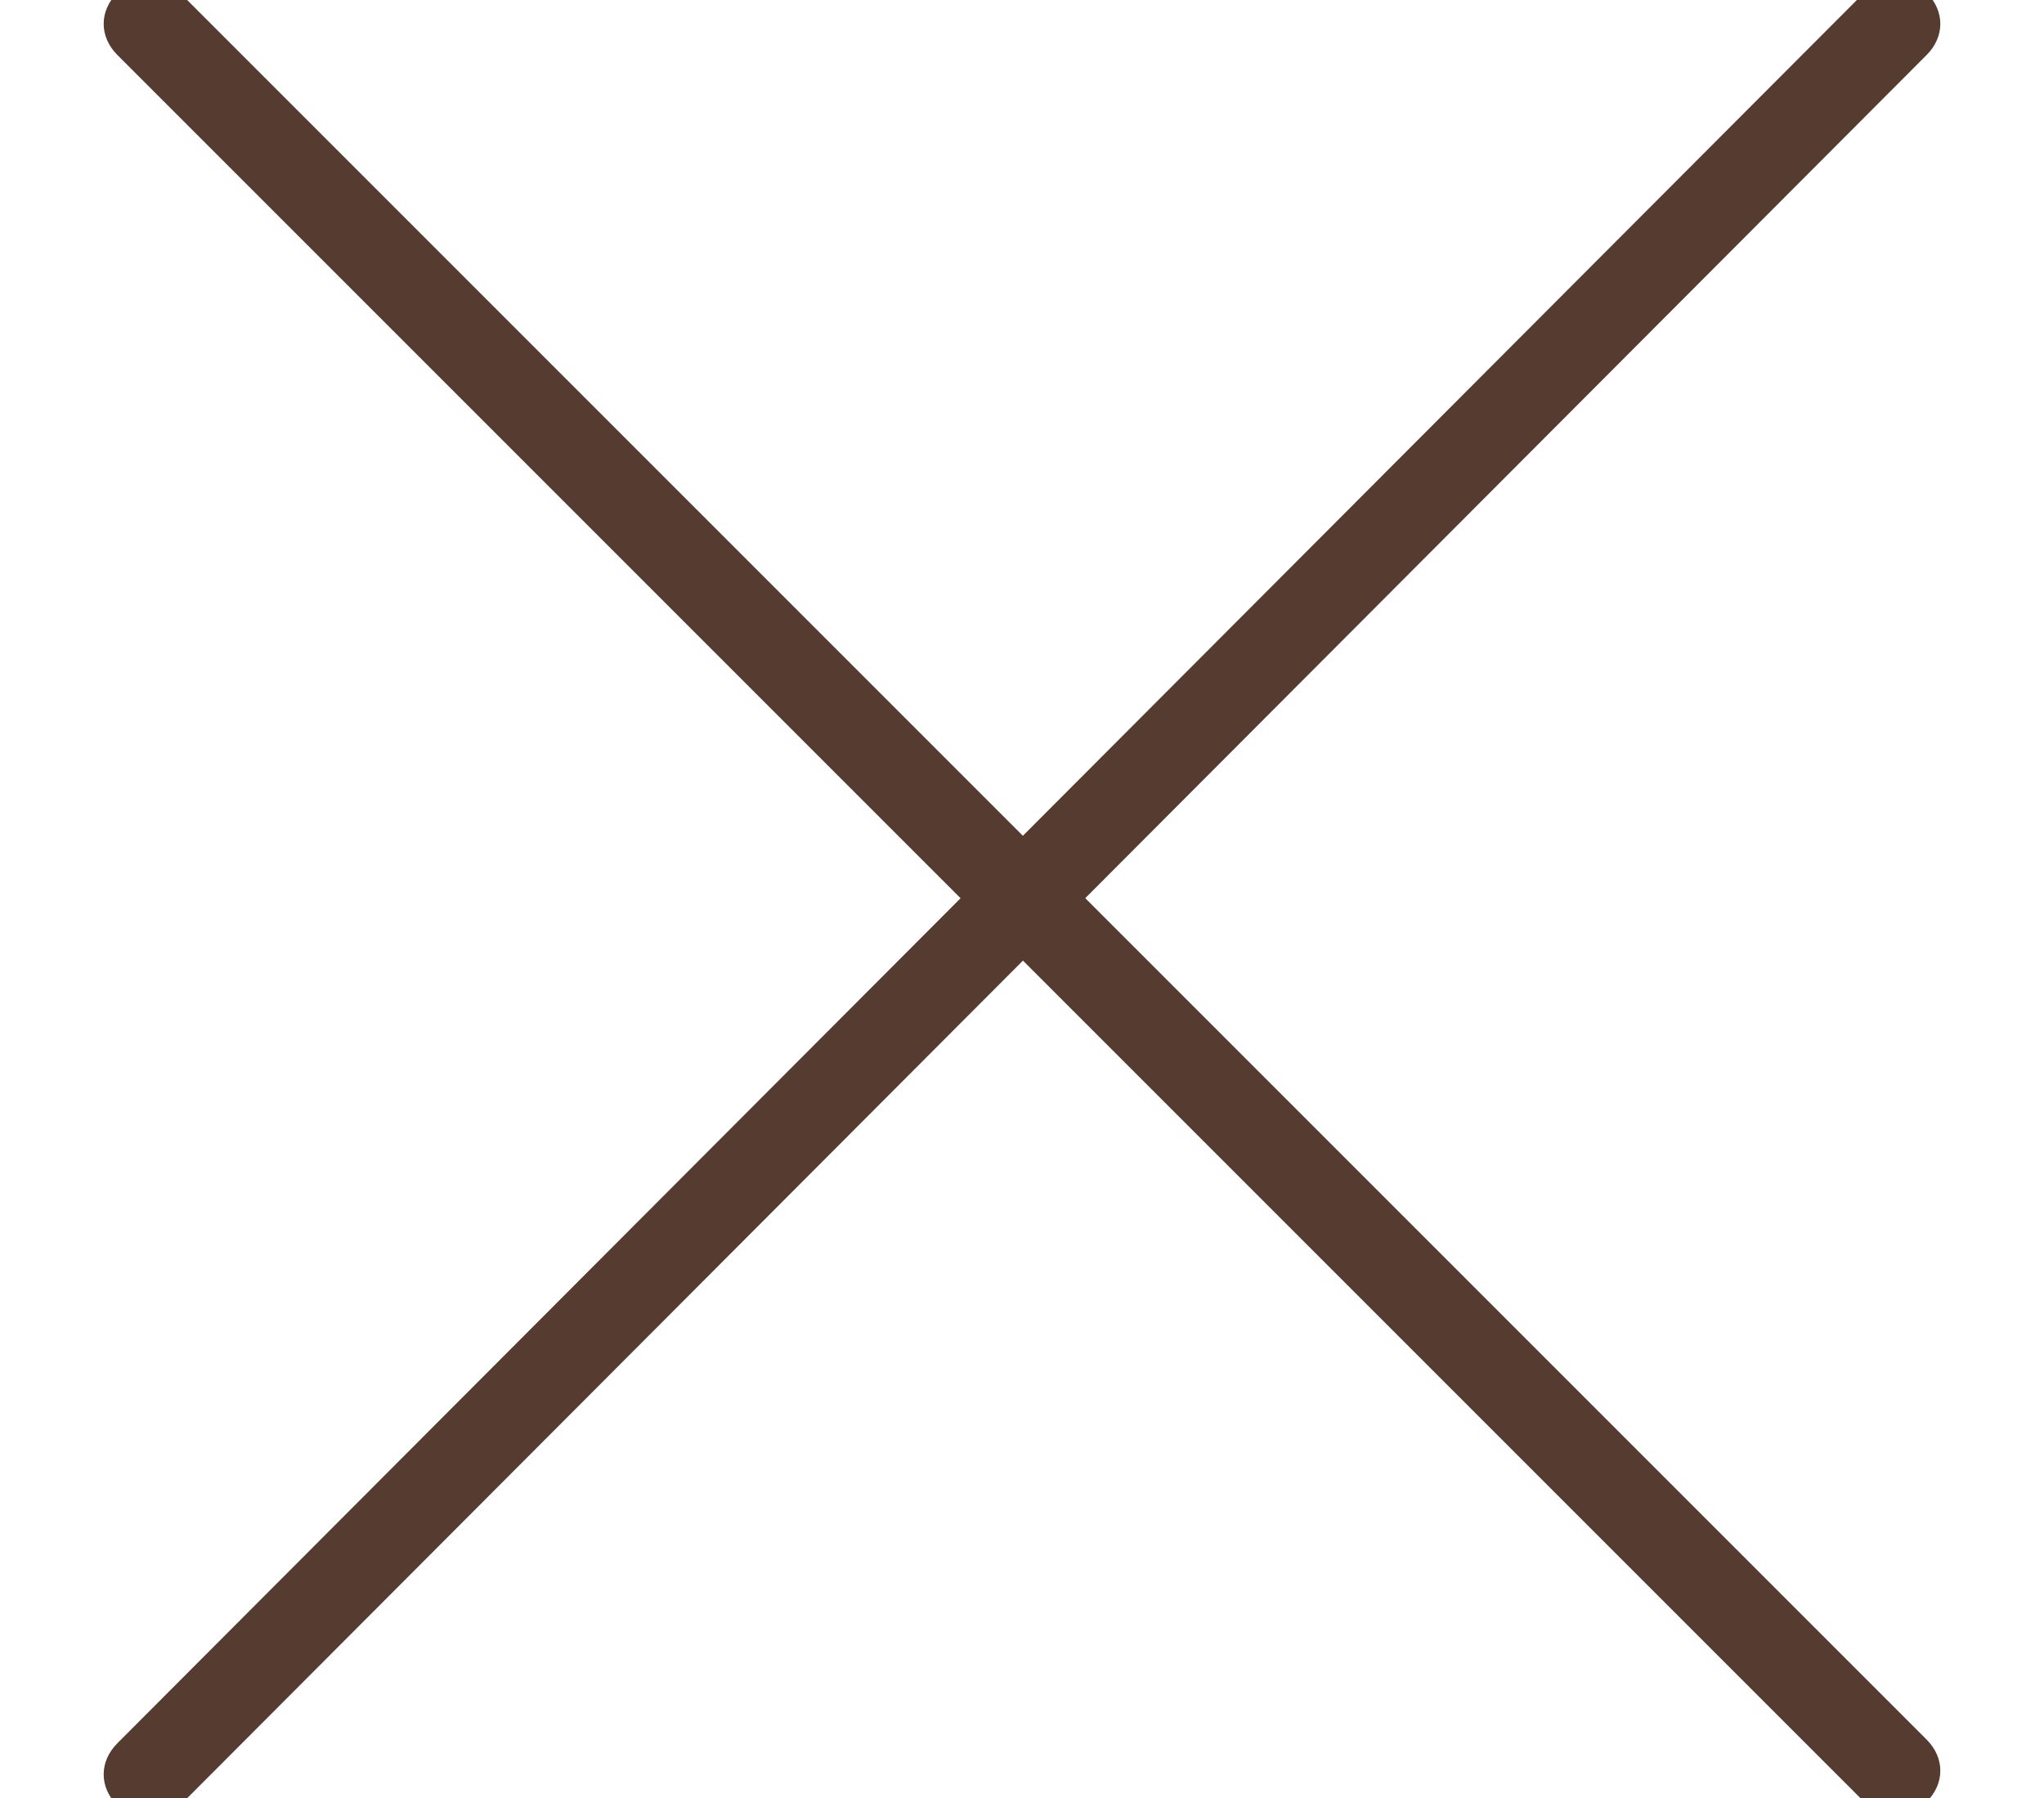
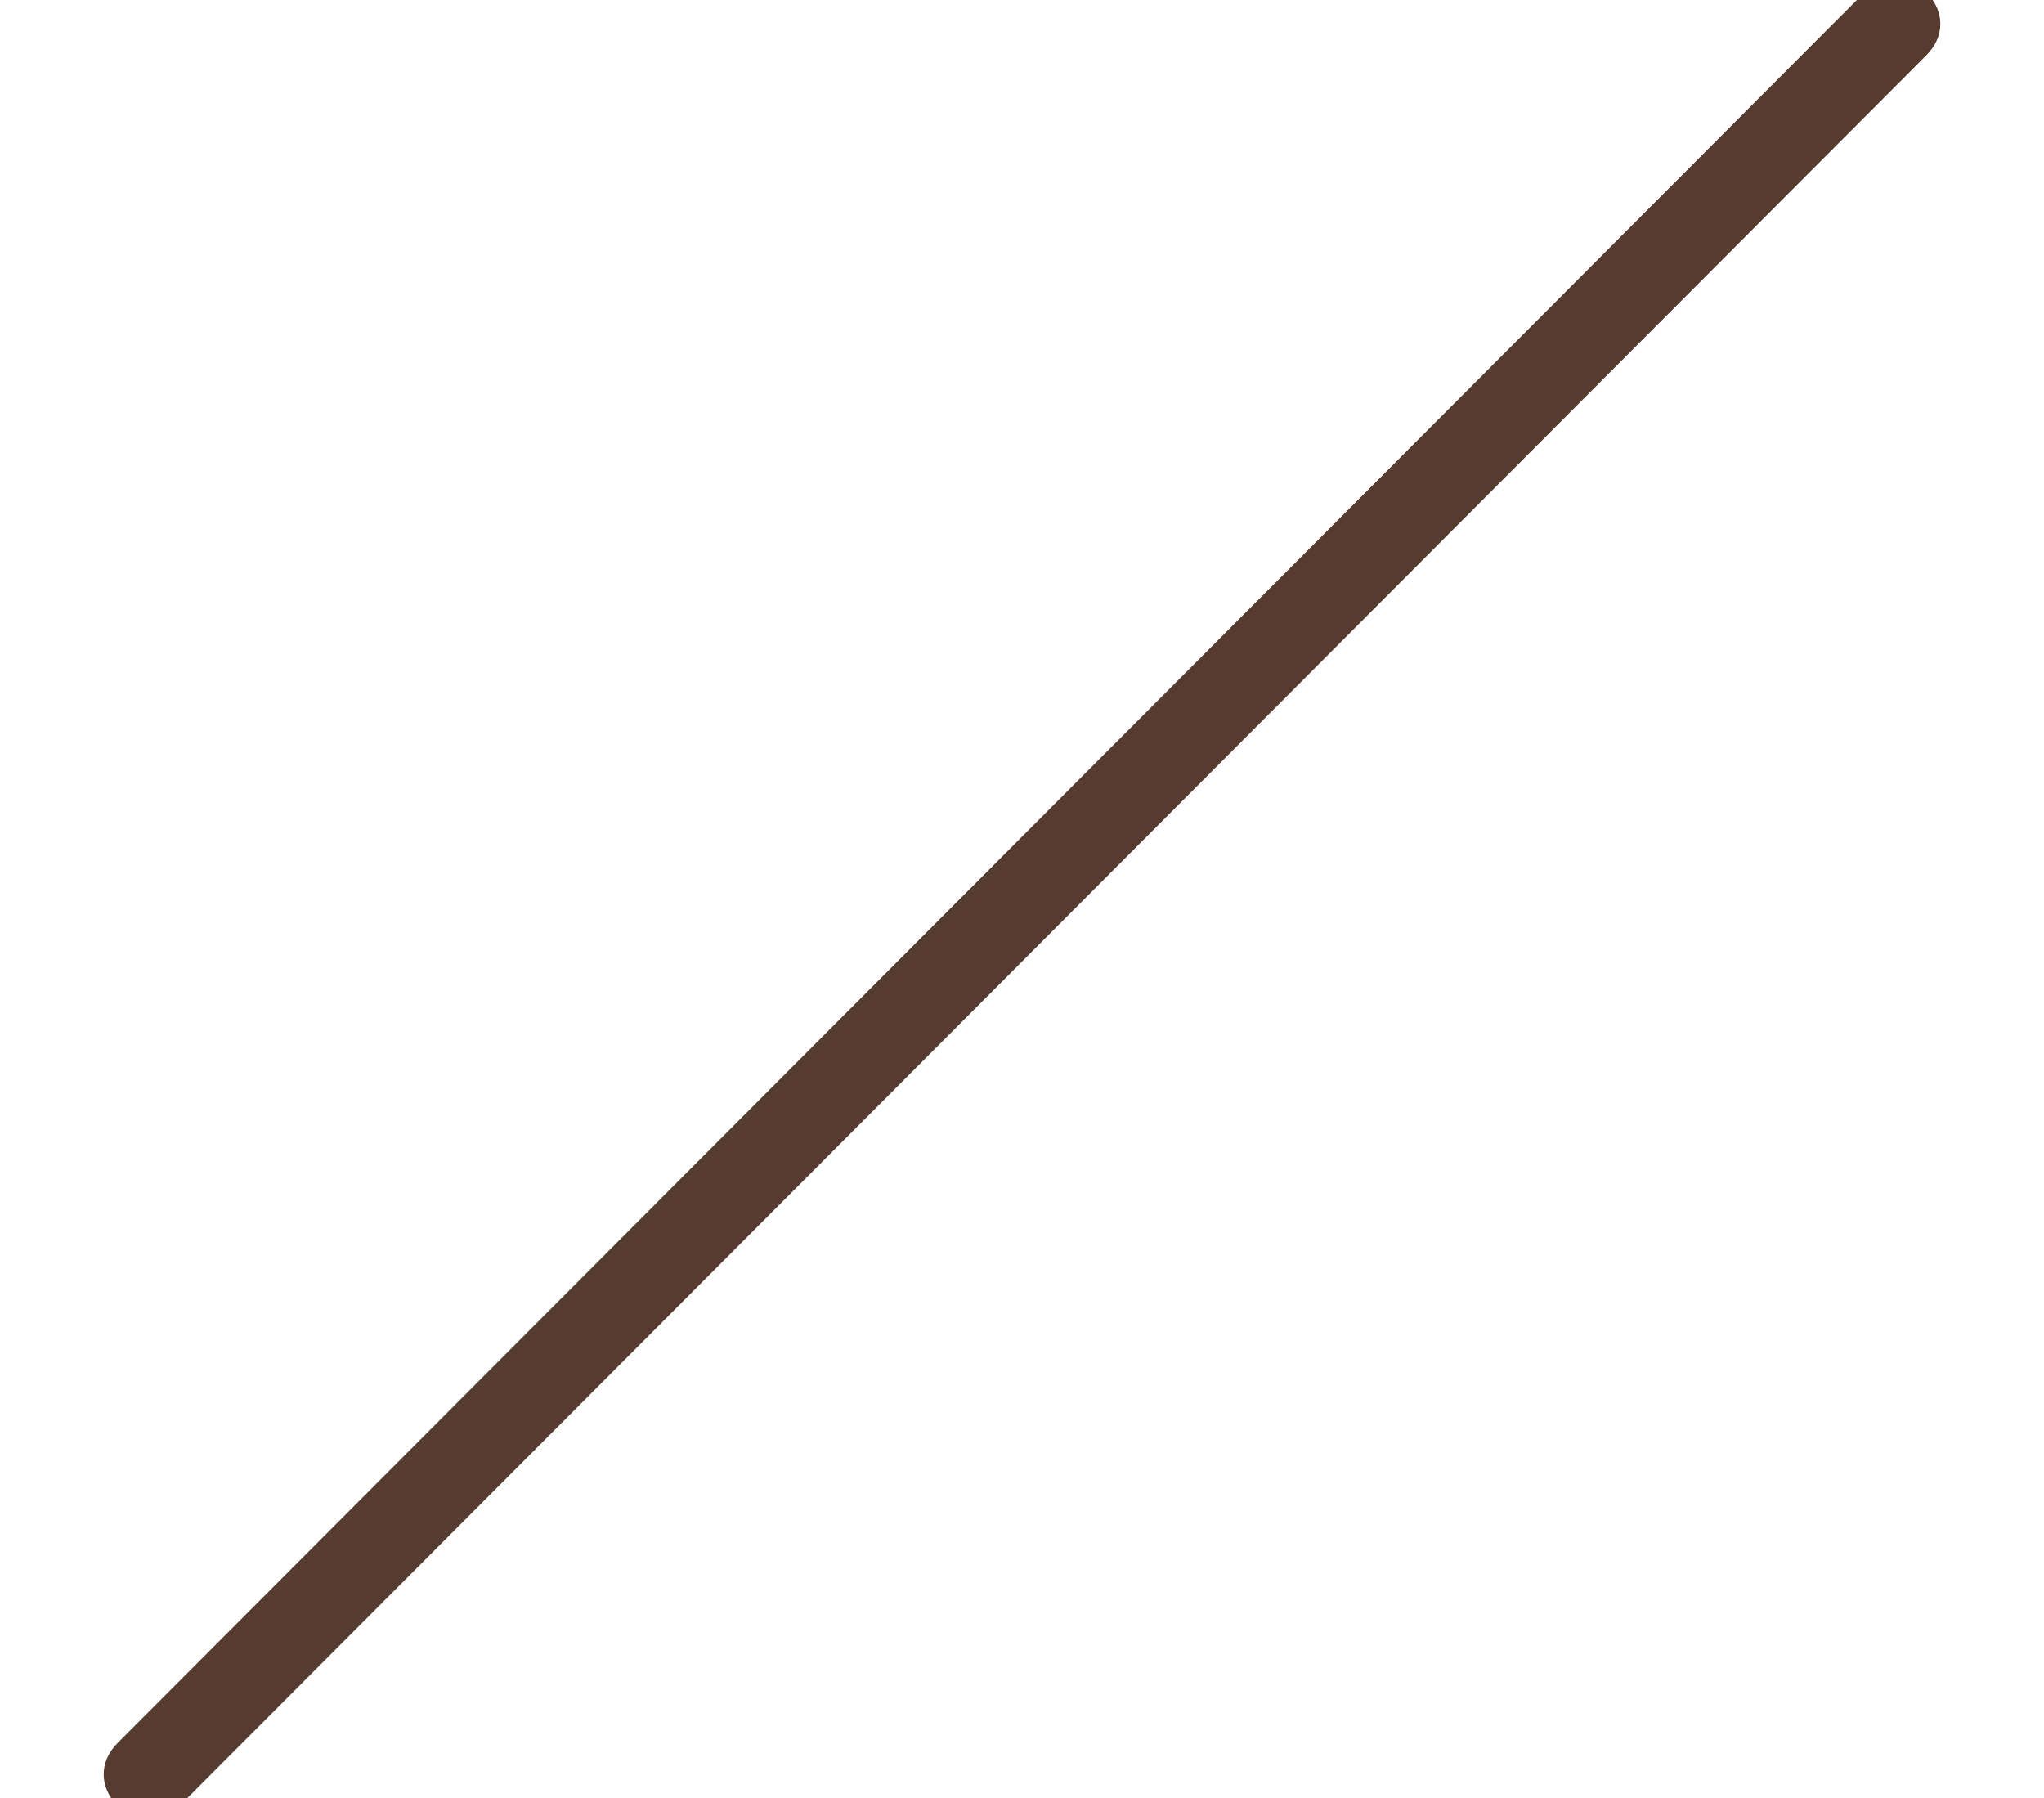
<svg xmlns="http://www.w3.org/2000/svg" version="1.1" id="Layer_1" x="0px" y="0px" viewBox="0 0 55.7 49" style="enable-background:new 0 0 55.7 49;" xml:space="preserve">
  <style type="text/css">
	.st0{fill:#563B30;}
</style>
-   <path class="st0" d="M51.7,49.5c-0.3,0-0.6-0.1-0.8-0.3L3.2,1.5c-0.5-0.5-0.5-1.2,0-1.7s1.2-0.5,1.7,0l47.6,47.6  c0.5,0.5,0.5,1.2,0,1.7C52.3,49.4,52,49.5,51.7,49.5z" />
  <path class="st0" d="M4,49.5c-0.3,0-0.6-0.1-0.8-0.3c-0.5-0.5-0.5-1.2,0-1.7L50.8-0.2c0.5-0.5,1.2-0.5,1.7,0s0.5,1.2,0,1.7L4.9,49.2  C4.6,49.4,4.3,49.5,4,49.5z" />
</svg>